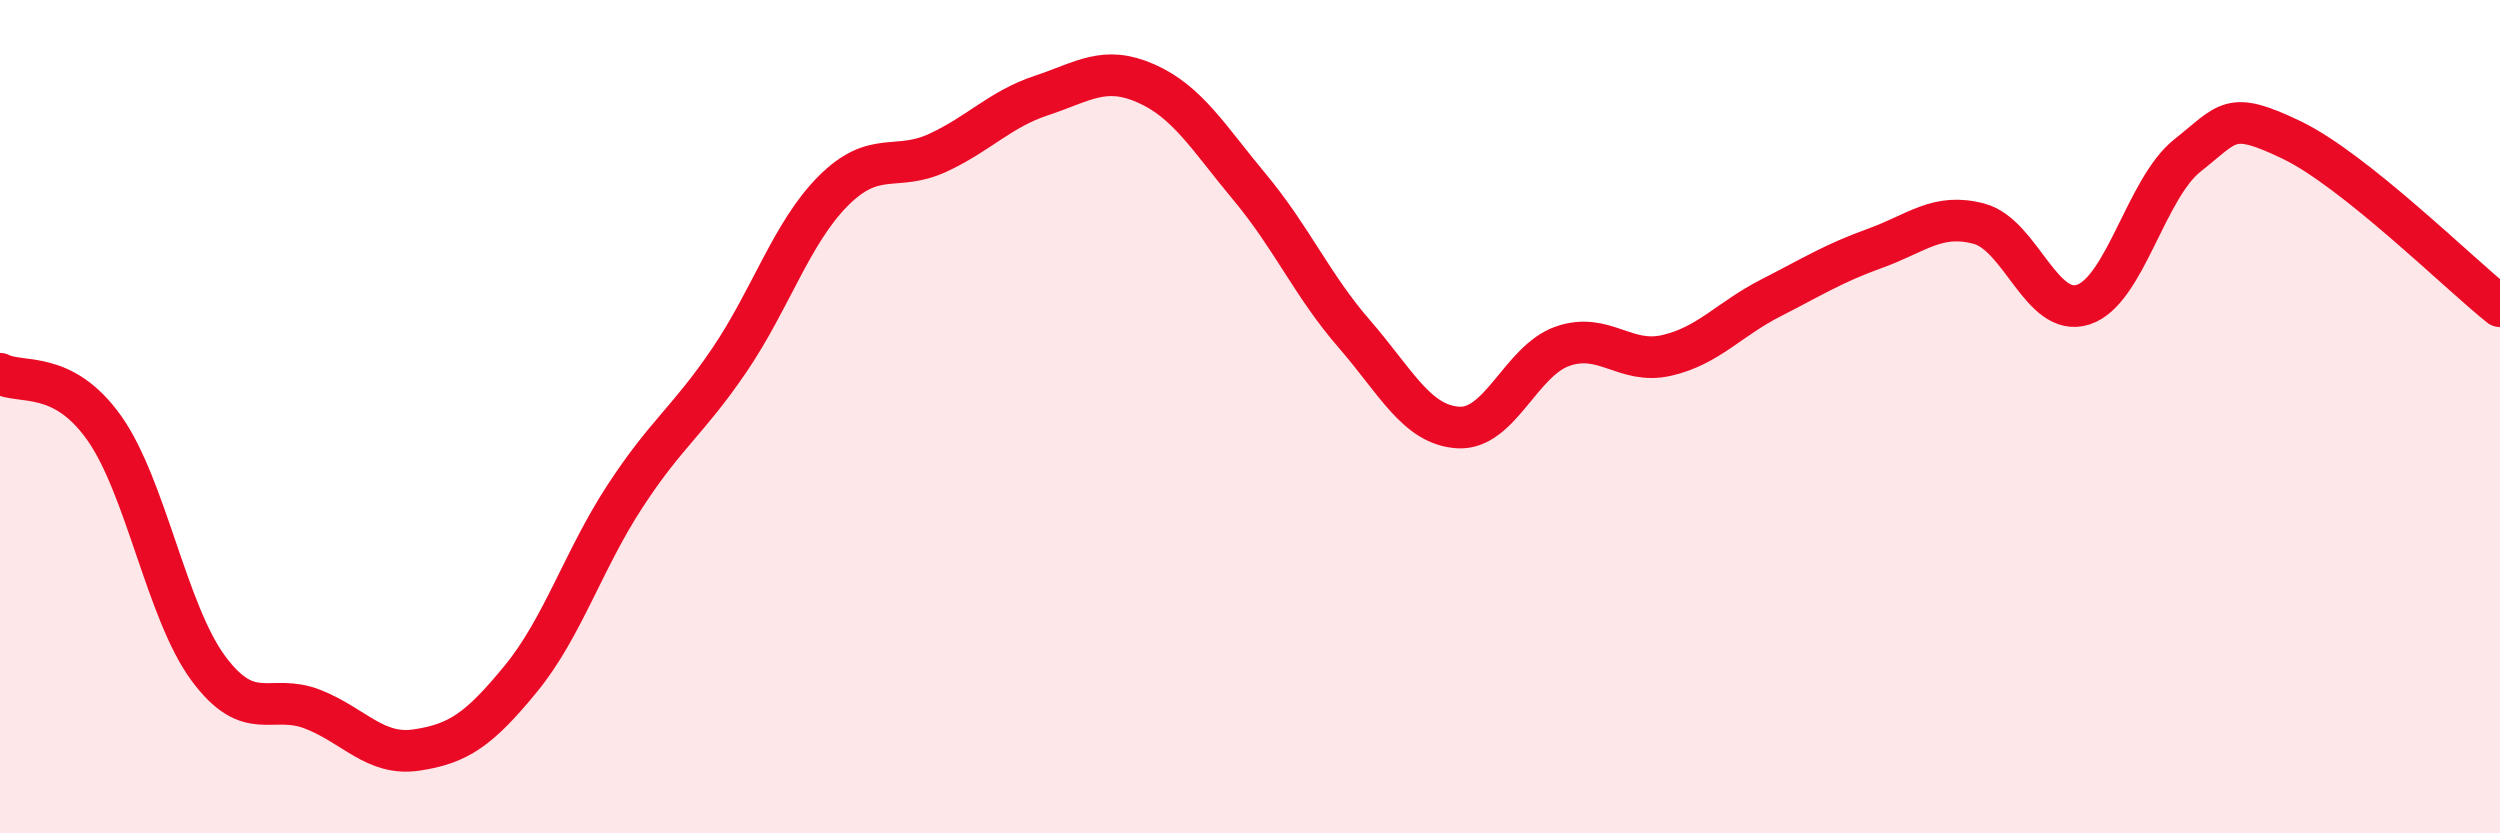
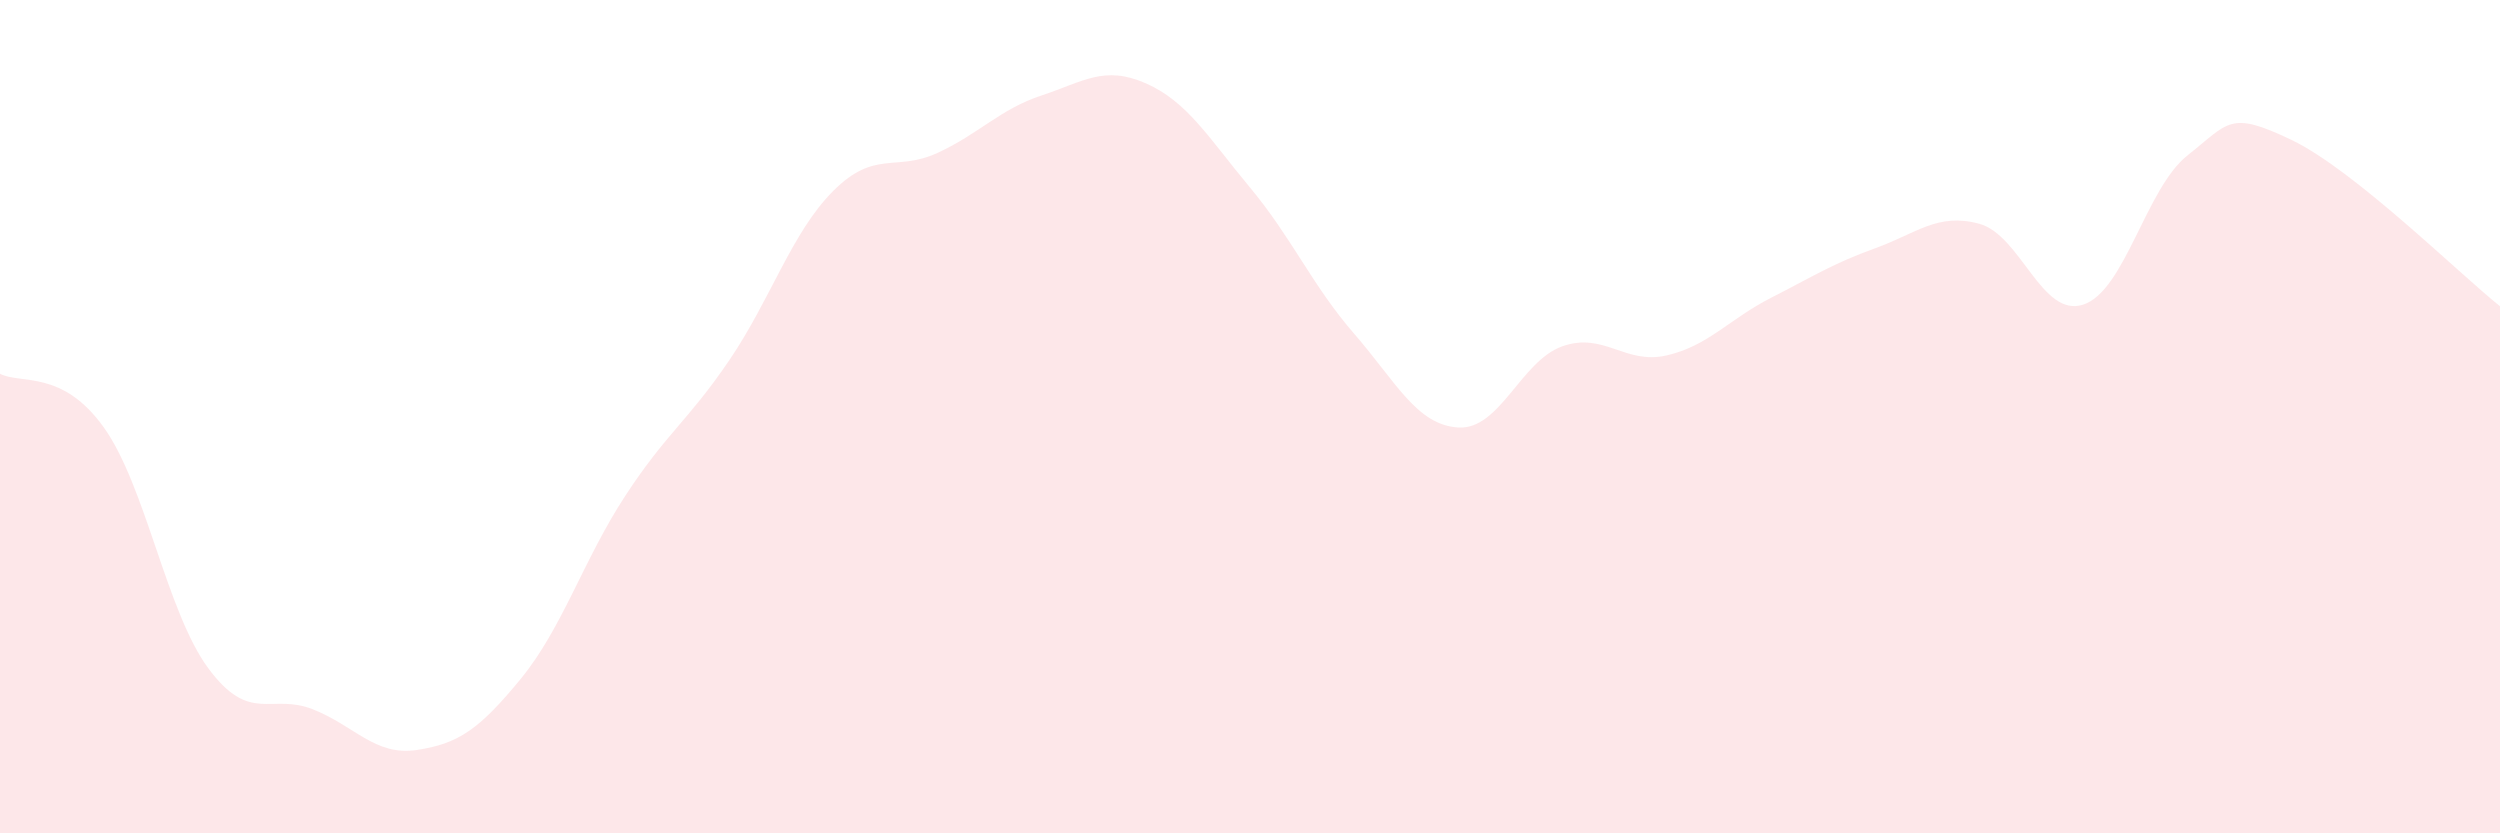
<svg xmlns="http://www.w3.org/2000/svg" width="60" height="20" viewBox="0 0 60 20">
  <path d="M 0,8.97 C 0.5,9.23 1.5,8.86 2.5,10.27 C 3.5,11.68 4,14.69 5,16.04 C 6,17.39 6.5,16.63 7.5,17.02 C 8.5,17.41 9,18.15 10,18 C 11,17.85 11.5,17.51 12.5,16.29 C 13.5,15.07 14,13.44 15,11.91 C 16,10.38 16.5,10.12 17.5,8.65 C 18.5,7.18 19,5.58 20,4.58 C 21,3.58 21.5,4.13 22.5,3.67 C 23.5,3.21 24,2.62 25,2.29 C 26,1.96 26.5,1.56 27.5,2 C 28.5,2.44 29,3.3 30,4.5 C 31,5.7 31.5,6.86 32.5,8.01 C 33.5,9.16 34,10.2 35,10.26 C 36,10.32 36.5,8.66 37.5,8.31 C 38.5,7.96 39,8.76 40,8.53 C 41,8.3 41.5,7.66 42.5,7.15 C 43.5,6.64 44,6.32 45,5.96 C 46,5.6 46.5,5.1 47.5,5.37 C 48.5,5.64 49,7.64 50,7.31 C 51,6.98 51.5,4.52 52.5,3.73 C 53.5,2.94 53.5,2.64 55,3.36 C 56.5,4.08 59,6.55 60,7.35L60 20L0 20Z" fill="#EB0A25" opacity="0.1" stroke-linecap="round" stroke-linejoin="round" />
-   <path d="M 0,8.97 C 0.5,9.23 1.5,8.86 2.5,10.27 C 3.5,11.68 4,14.69 5,16.04 C 6,17.39 6.5,16.63 7.5,17.02 C 8.5,17.41 9,18.15 10,18 C 11,17.85 11.5,17.51 12.5,16.29 C 13.5,15.07 14,13.44 15,11.91 C 16,10.38 16.5,10.12 17.5,8.65 C 18.5,7.18 19,5.58 20,4.58 C 21,3.58 21.5,4.13 22.5,3.67 C 23.5,3.21 24,2.62 25,2.29 C 26,1.96 26.5,1.56 27.5,2 C 28.5,2.44 29,3.3 30,4.5 C 31,5.7 31.5,6.86 32.5,8.01 C 33.5,9.16 34,10.2 35,10.26 C 36,10.32 36.5,8.66 37.5,8.31 C 38.5,7.96 39,8.76 40,8.53 C 41,8.3 41.5,7.66 42.5,7.15 C 43.5,6.64 44,6.32 45,5.96 C 46,5.6 46.5,5.1 47.5,5.37 C 48.5,5.64 49,7.64 50,7.31 C 51,6.98 51.5,4.52 52.5,3.73 C 53.5,2.94 53.5,2.64 55,3.36 C 56.5,4.08 59,6.55 60,7.35" stroke="#EB0A25" stroke-width="1" fill="none" stroke-linecap="round" stroke-linejoin="round" />
</svg>